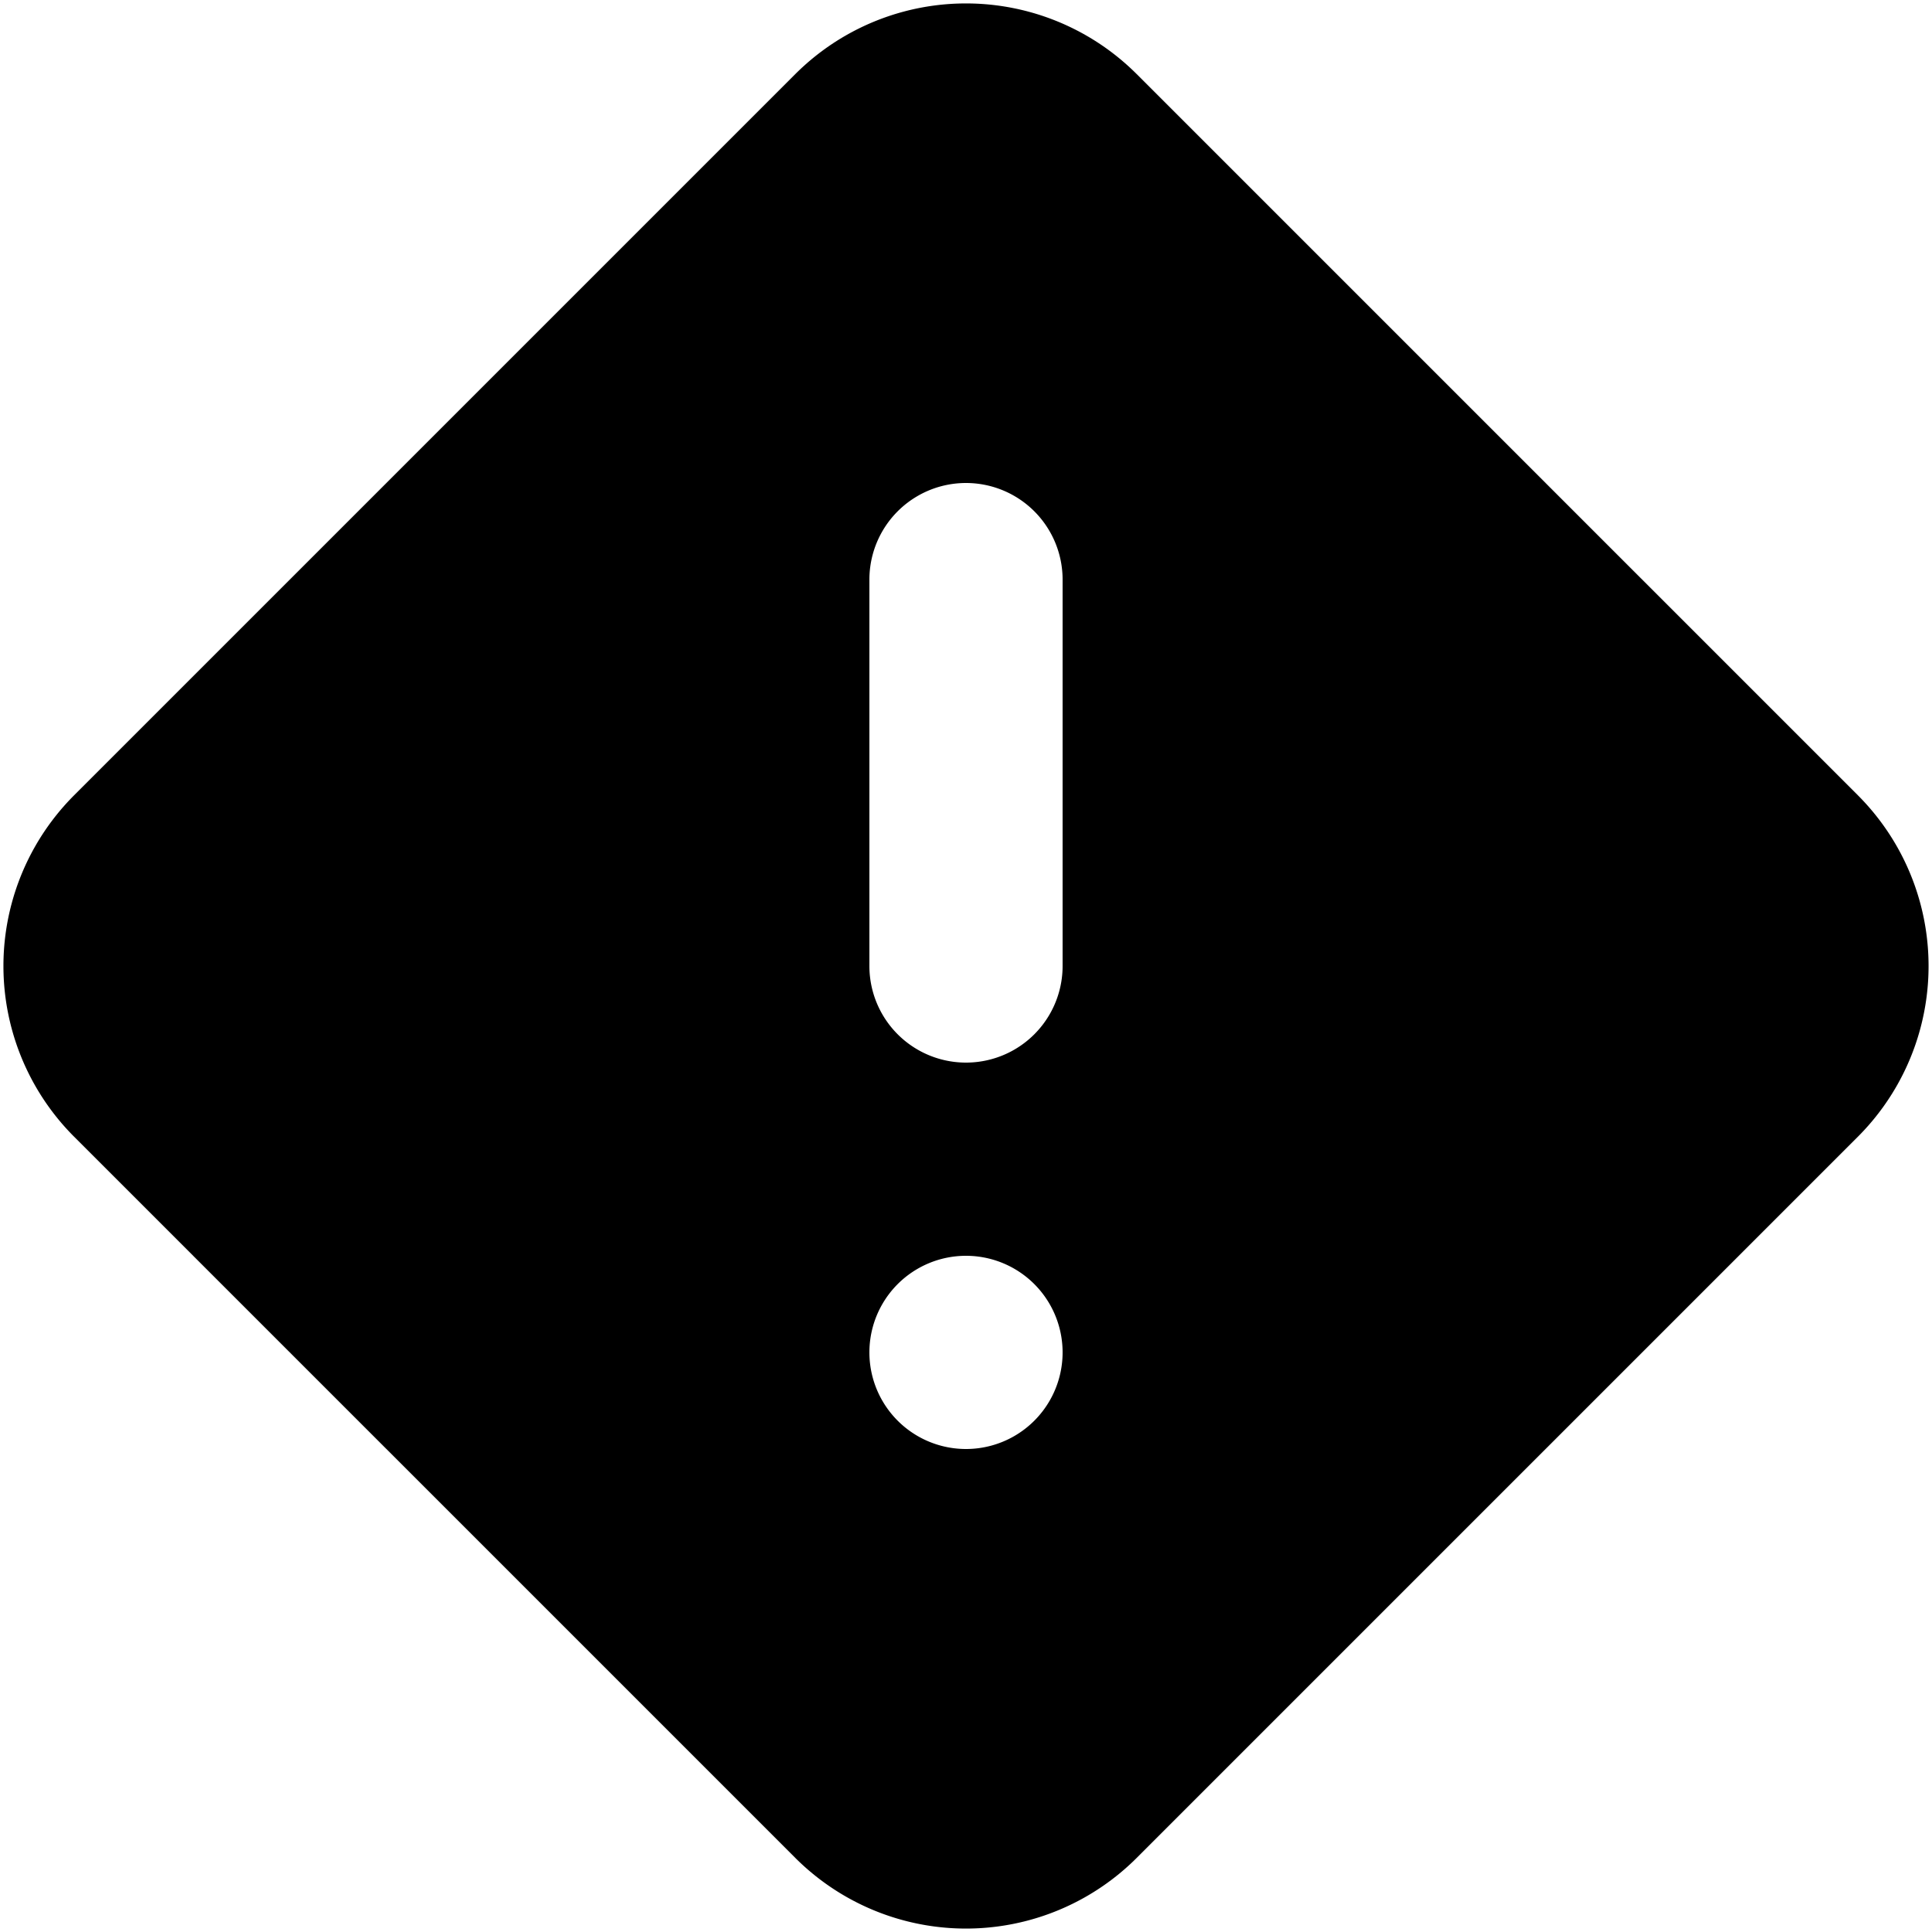
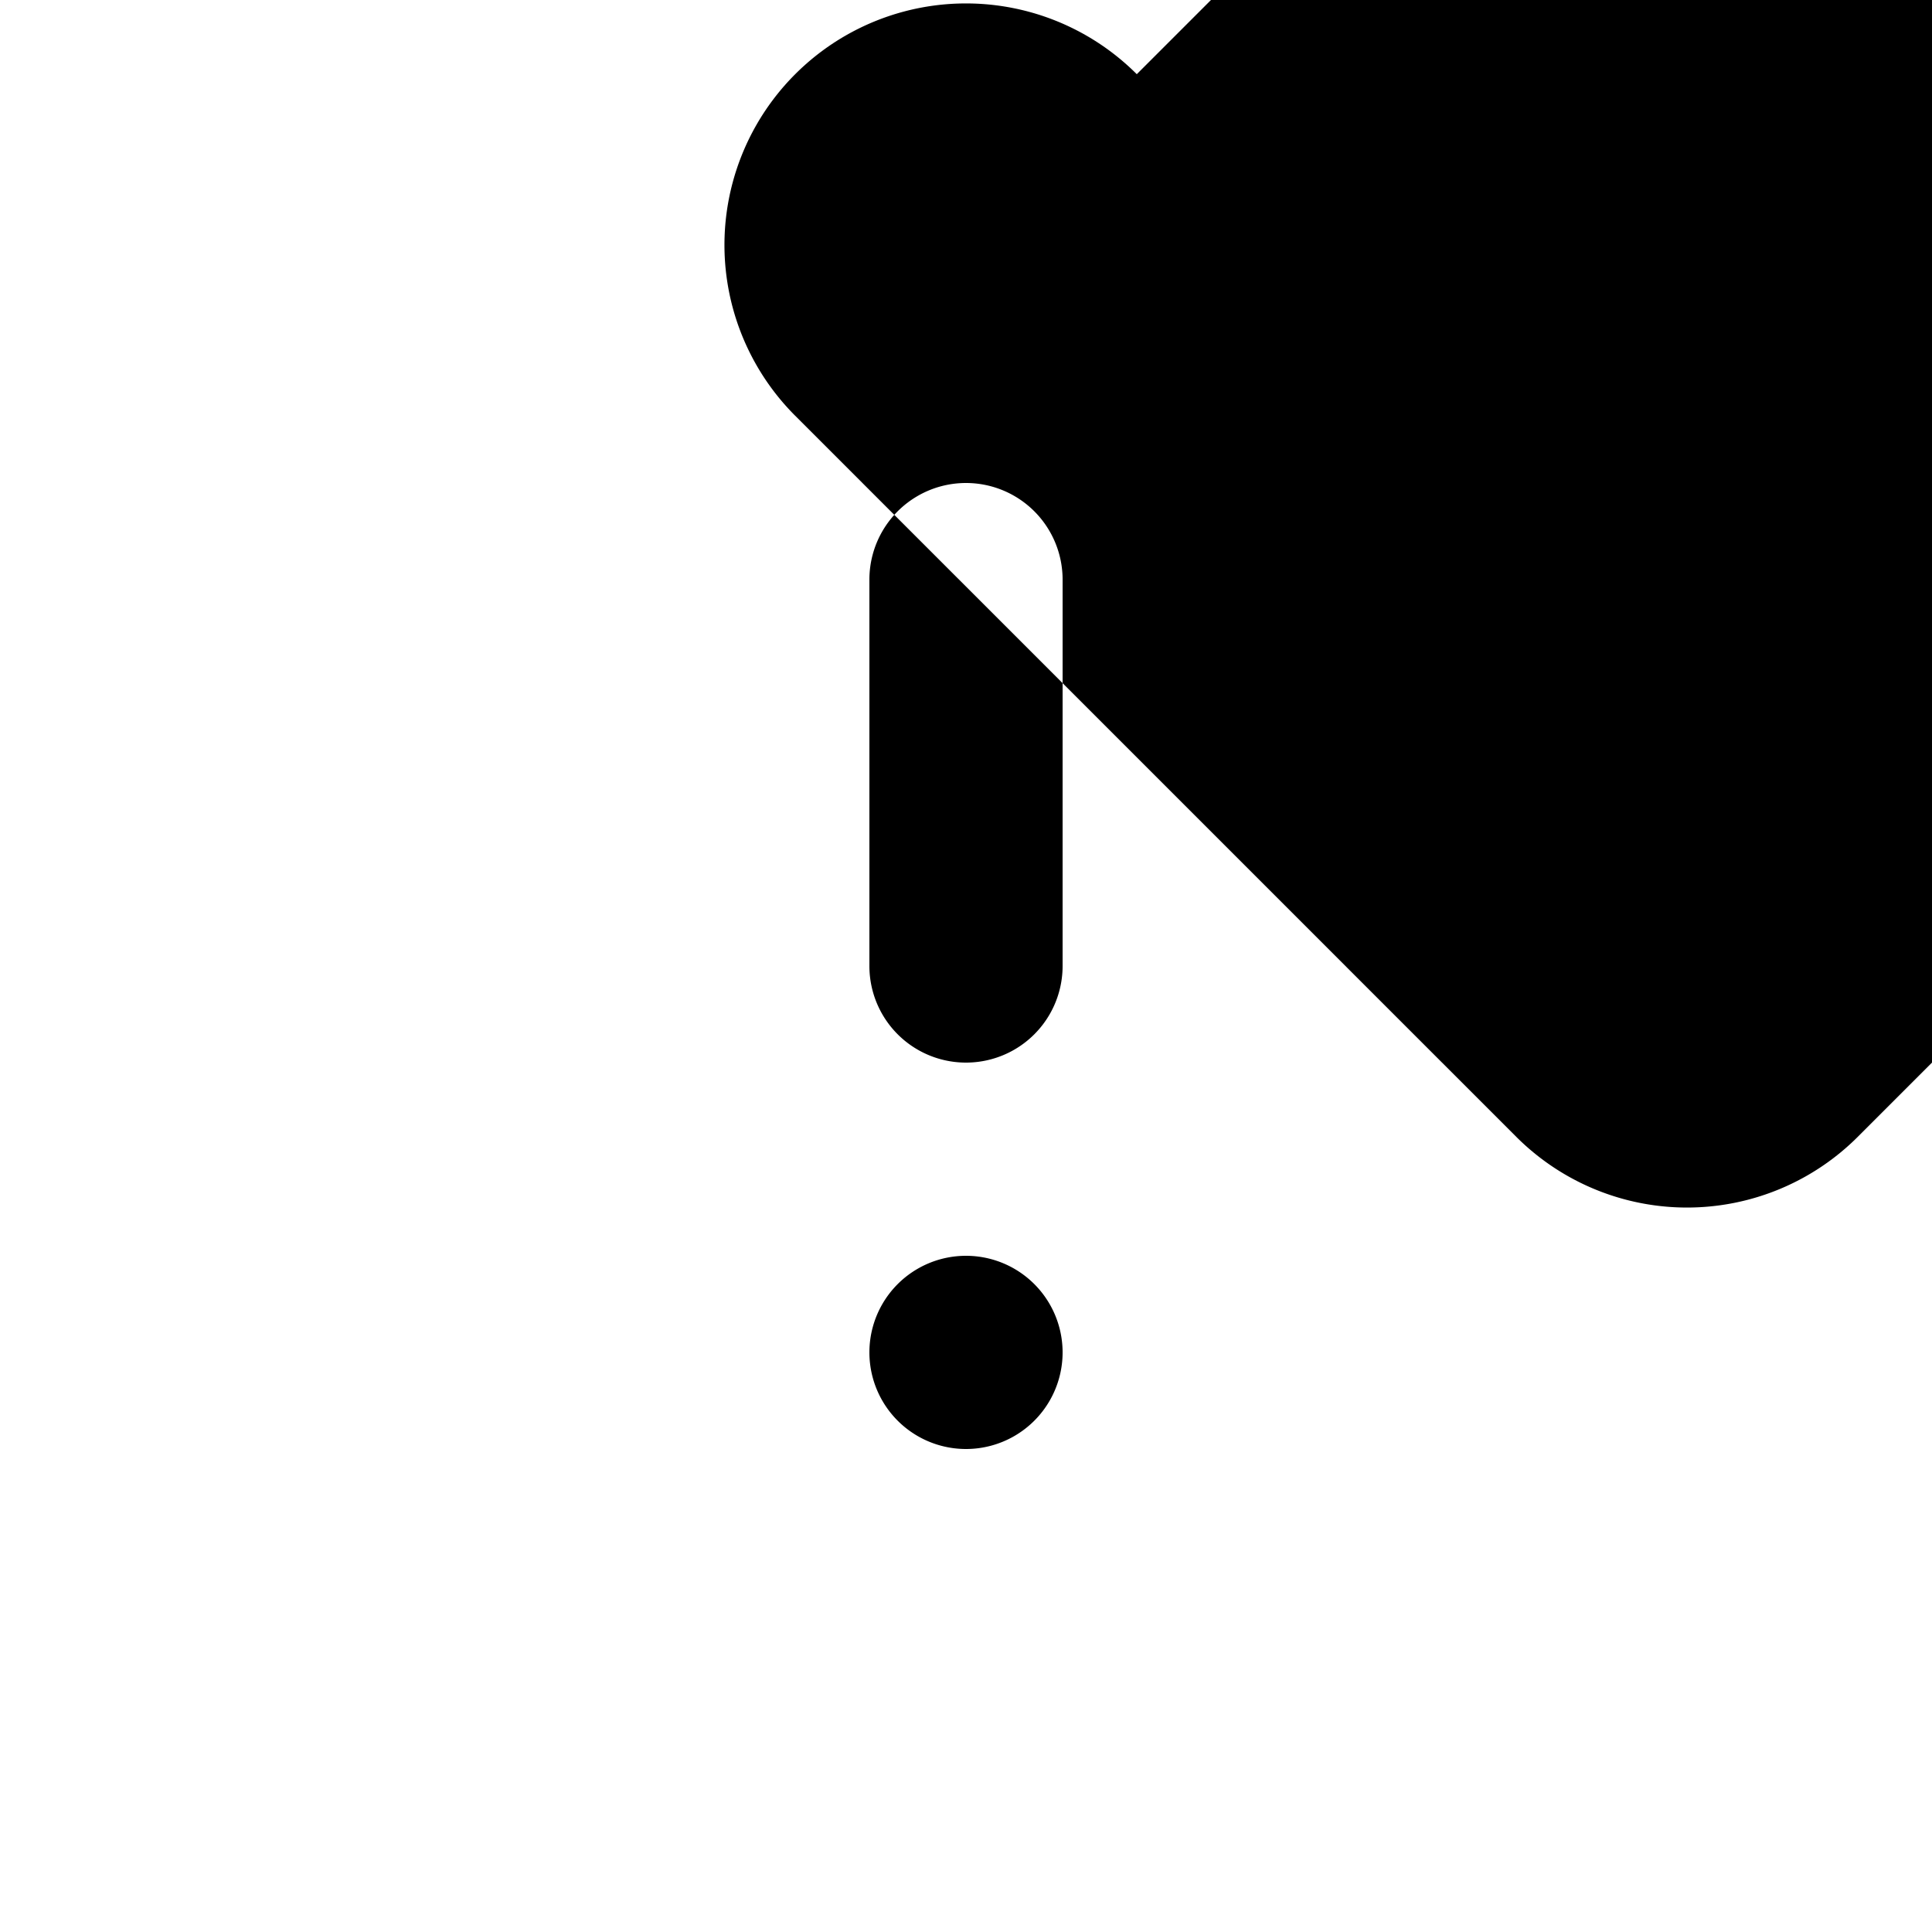
<svg xmlns="http://www.w3.org/2000/svg" viewBox="0 0 20 20">
-   <path d="M11.768.768a2.5 2.5 0 0 0-3.536 0l-7.464 7.464a2.5 2.5 0 0 0 0 3.536l7.464 7.464a2.5 2.5 0 0 0 3.536 0l7.464-7.464a2.5 2.5 0 0 0 0-3.536l-7.464-7.464zm-2.768 5.232a1 1 0 1 1 2 0v4a1 1 0 1 1-2 0v-4zm2 8a1 1 0 1 1-2 0 1 1 0 0 1 2 0z" />
+   <path d="M11.768.768a2.5 2.5 0 0 0-3.536 0a2.5 2.5 0 0 0 0 3.536l7.464 7.464a2.5 2.5 0 0 0 3.536 0l7.464-7.464a2.5 2.5 0 0 0 0-3.536l-7.464-7.464zm-2.768 5.232a1 1 0 1 1 2 0v4a1 1 0 1 1-2 0v-4zm2 8a1 1 0 1 1-2 0 1 1 0 0 1 2 0z" />
</svg>